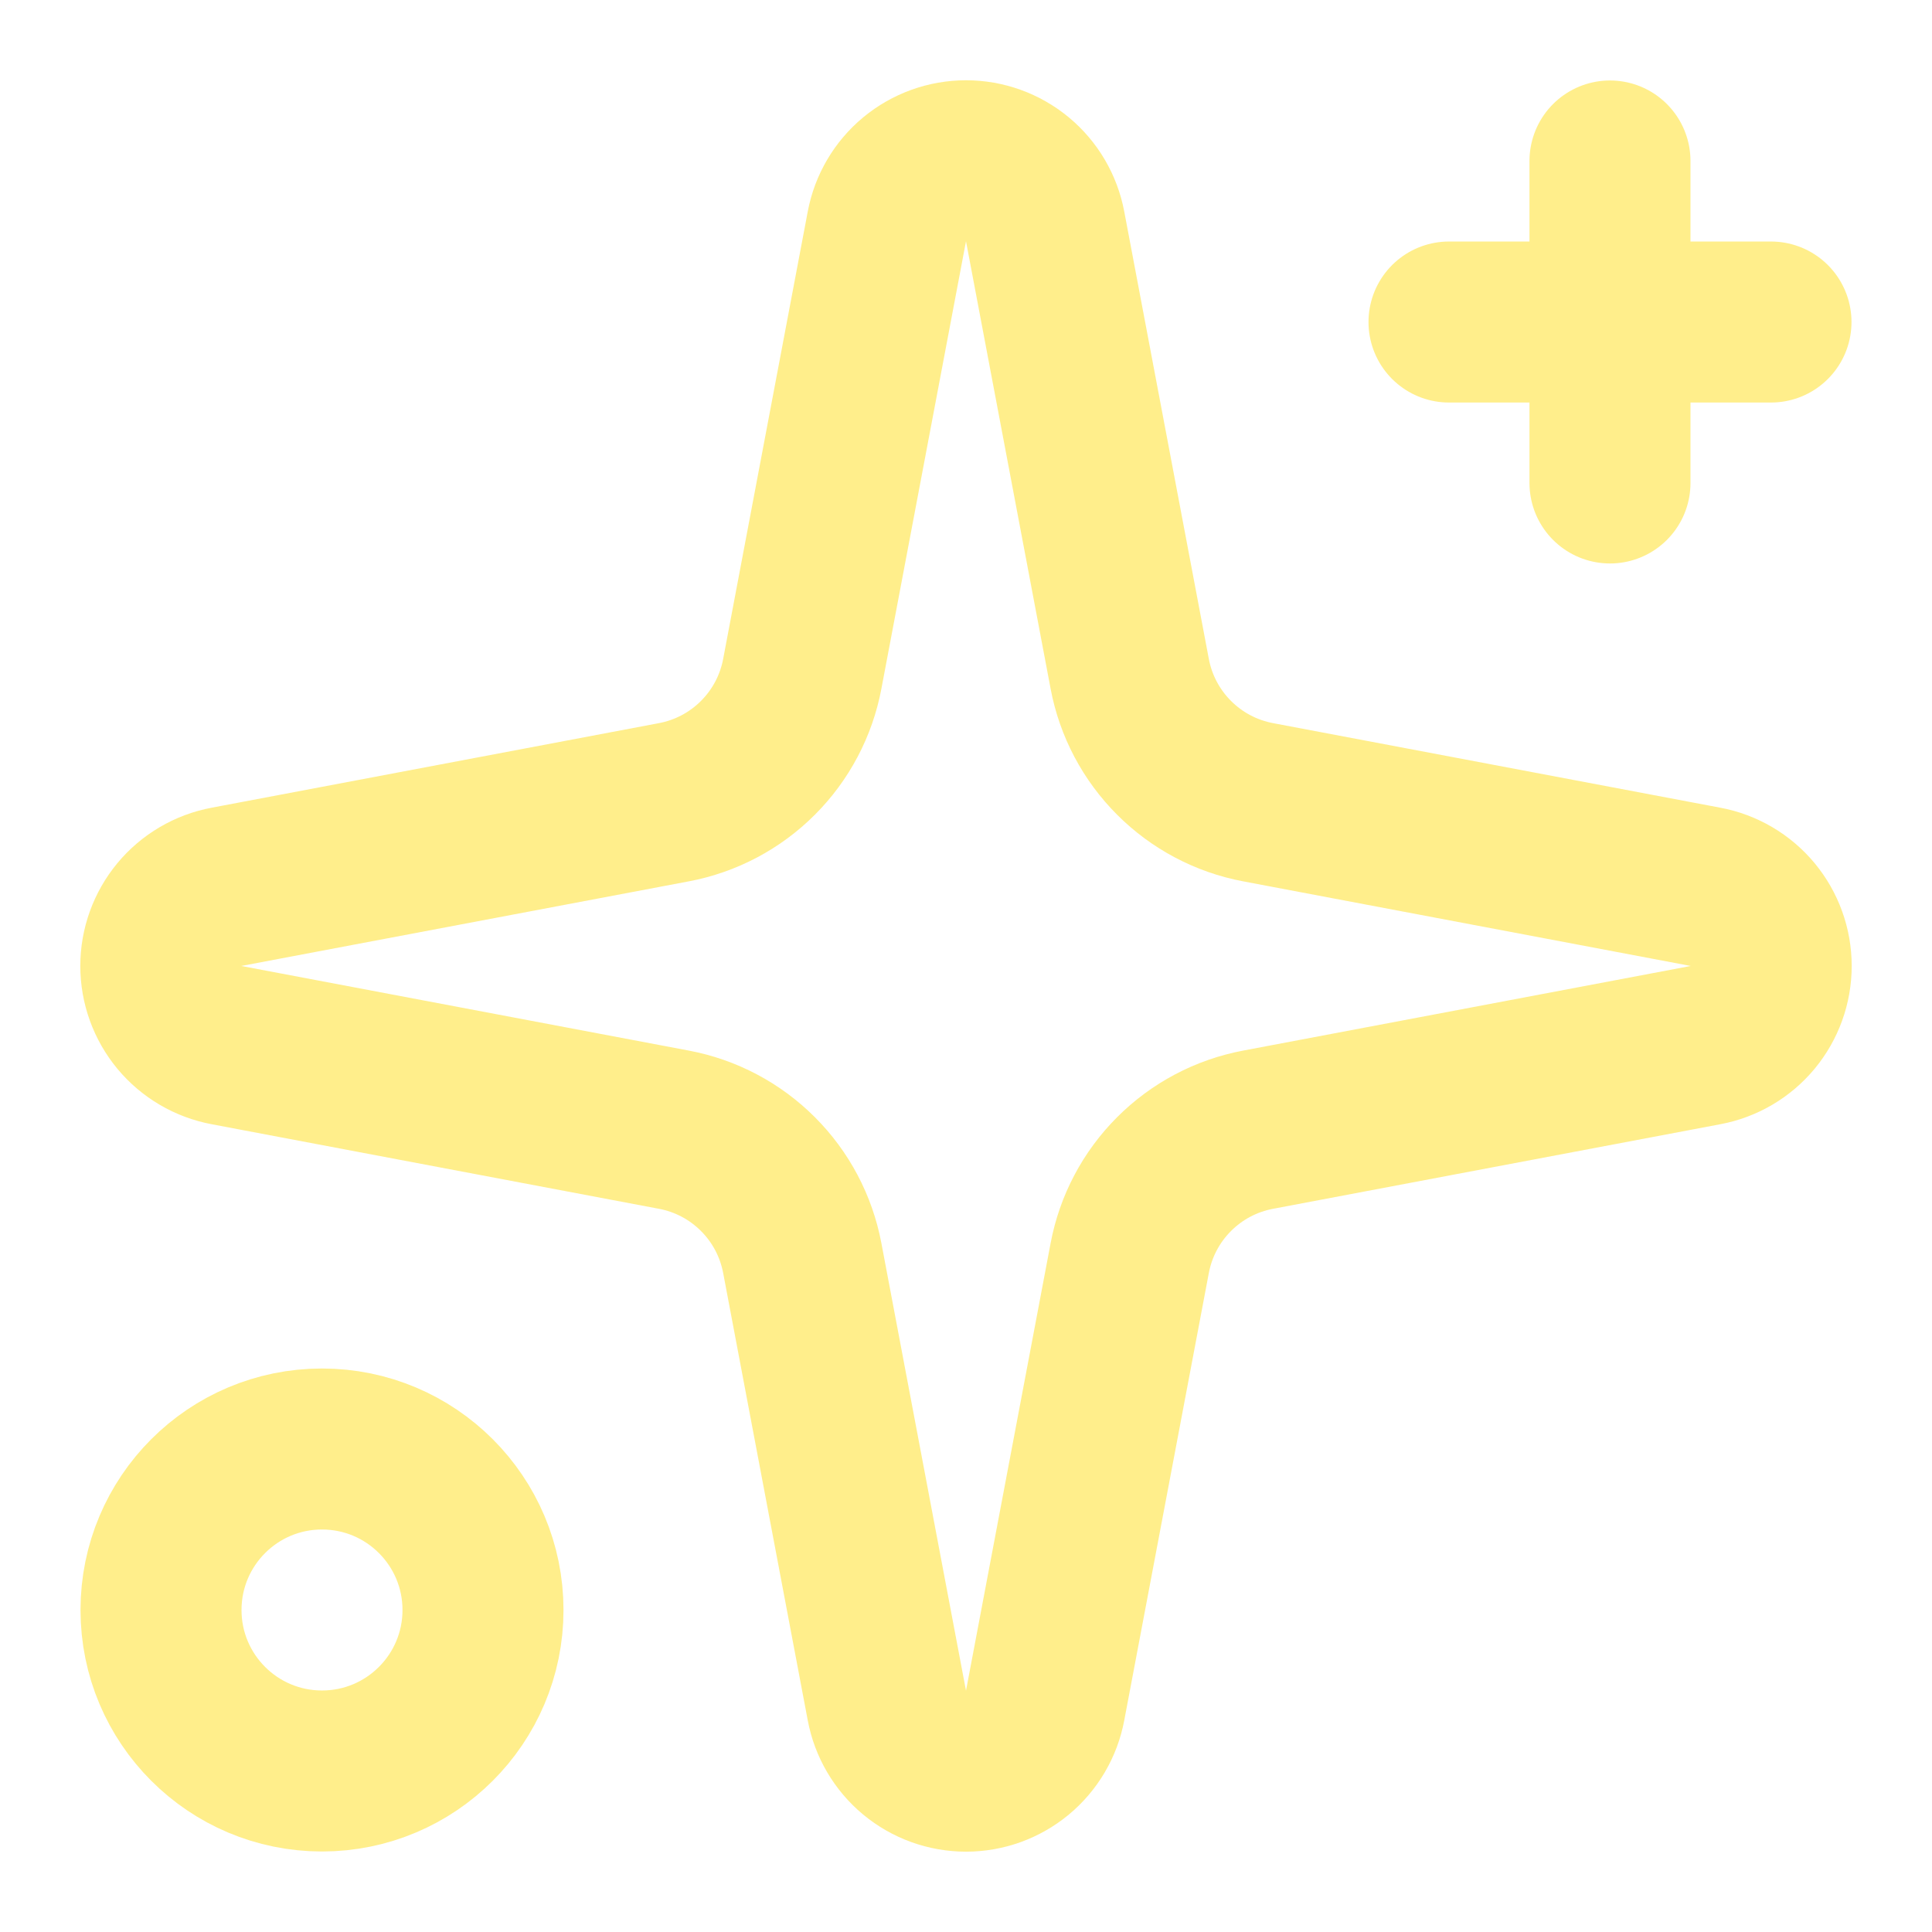
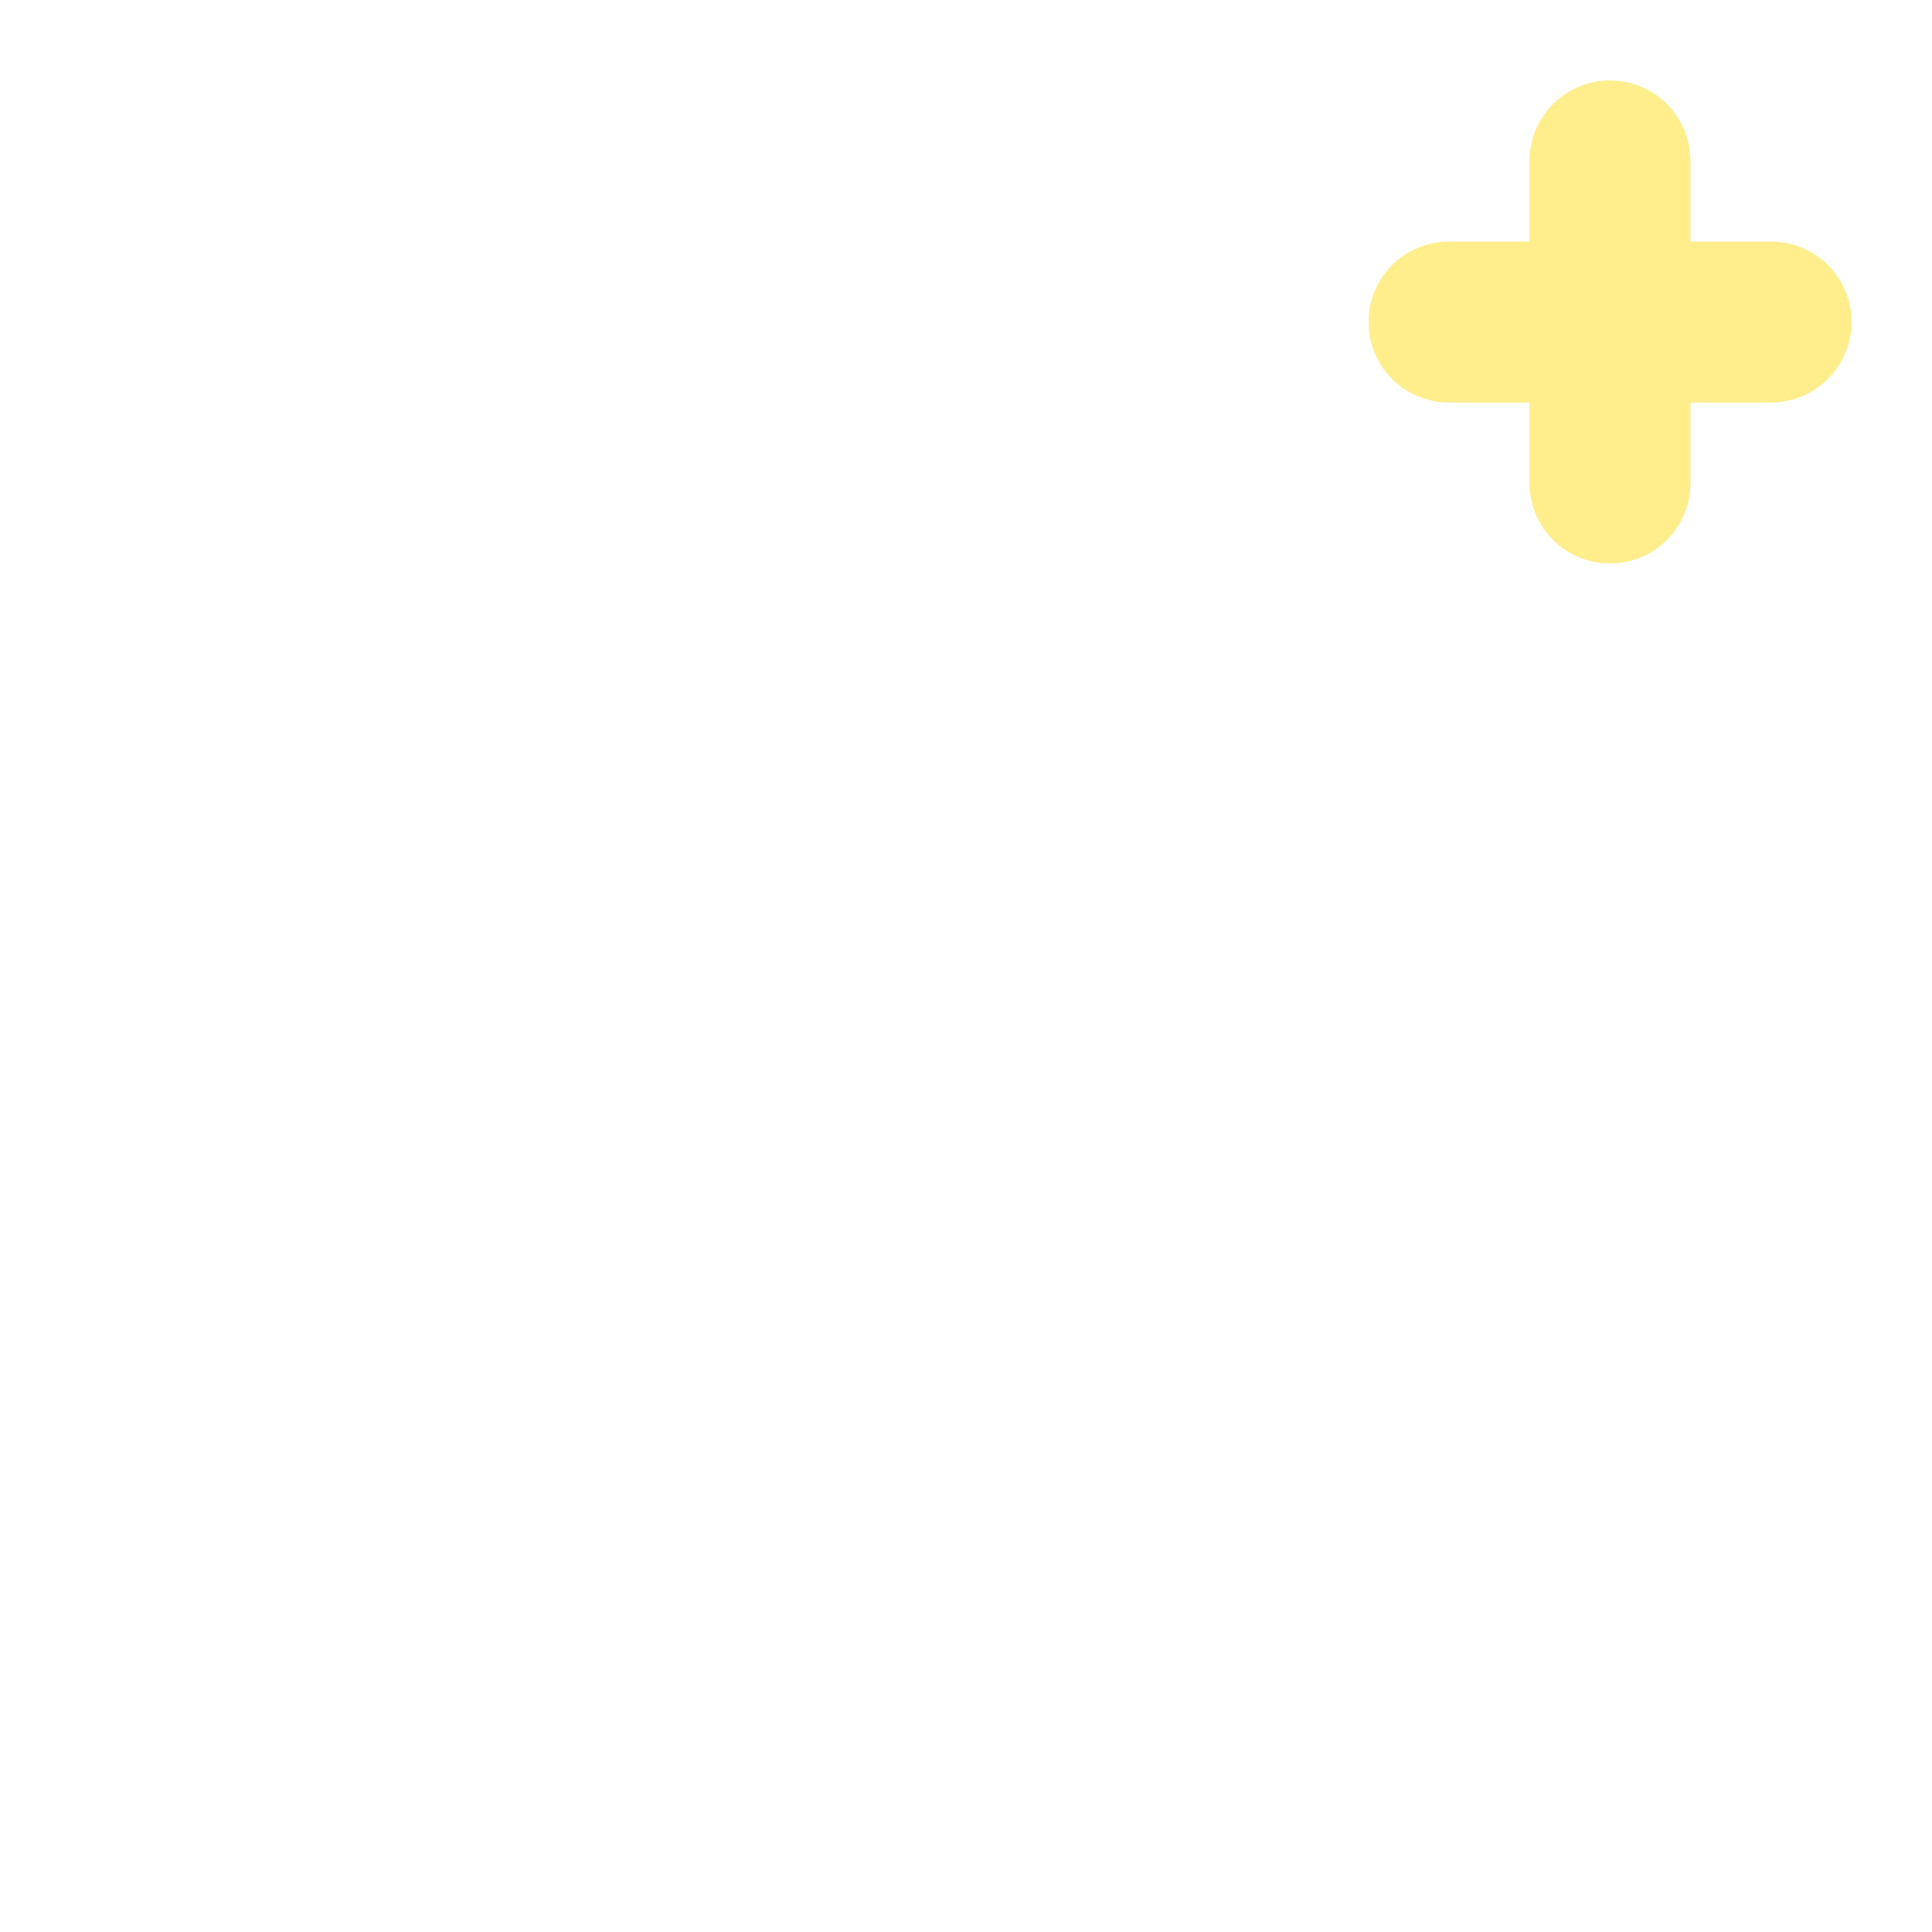
<svg xmlns="http://www.w3.org/2000/svg" width="56" height="56" viewBox="0 0 56 56" fill="none">
  <g opacity="0.522">
-     <path d="M25.706 6.565C25.806 6.03 26.09 5.546 26.509 5.198C26.928 4.851 27.456 4.66 28 4.66C28.545 4.66 29.072 4.851 29.491 5.198C29.91 5.546 30.194 6.03 30.294 6.565L32.746 19.534C32.92 20.456 33.368 21.304 34.032 21.967C34.695 22.631 35.543 23.079 36.465 23.253L49.434 25.705C49.969 25.805 50.453 26.089 50.801 26.508C51.148 26.927 51.339 27.455 51.339 27.999C51.339 28.544 51.148 29.071 50.801 29.49C50.453 29.909 49.969 30.193 49.434 30.293L36.465 32.745C35.543 32.919 34.695 33.367 34.032 34.031C33.368 34.694 32.92 35.542 32.746 36.464L30.294 49.433C30.194 49.968 29.91 50.452 29.491 50.8C29.072 51.148 28.545 51.338 28 51.338C27.456 51.338 26.928 51.148 26.509 50.8C26.09 50.452 25.806 49.968 25.706 49.433L23.254 36.464C23.08 35.542 22.632 34.694 21.968 34.031C21.305 33.367 20.457 32.919 19.535 32.745L6.566 30.293C6.031 30.193 5.547 29.909 5.199 29.49C4.852 29.071 4.661 28.544 4.661 27.999C4.661 27.455 4.852 26.927 5.199 26.508C5.547 26.089 6.031 25.805 6.566 25.705L19.535 23.253C20.457 23.079 21.305 22.631 21.968 21.967C22.632 21.304 23.08 20.456 23.254 19.534L25.706 6.565Z" stroke="#FFDF20" stroke-width="4.667" stroke-linecap="round" stroke-linejoin="round" />
    <path d="M46.666 4.666V13.999" stroke="#FFDF20" stroke-width="4.667" stroke-linecap="round" stroke-linejoin="round" />
    <path d="M51.333 9.334H42" stroke="#FFDF20" stroke-width="4.667" stroke-linecap="round" stroke-linejoin="round" />
-     <path d="M9.333 51.333C11.911 51.333 14 49.244 14 46.667C14 44.089 11.911 42 9.333 42C6.756 42 4.667 44.089 4.667 46.667C4.667 49.244 6.756 51.333 9.333 51.333Z" stroke="#FFDF20" stroke-width="4.667" stroke-linecap="round" stroke-linejoin="round" />
  </g>
</svg>